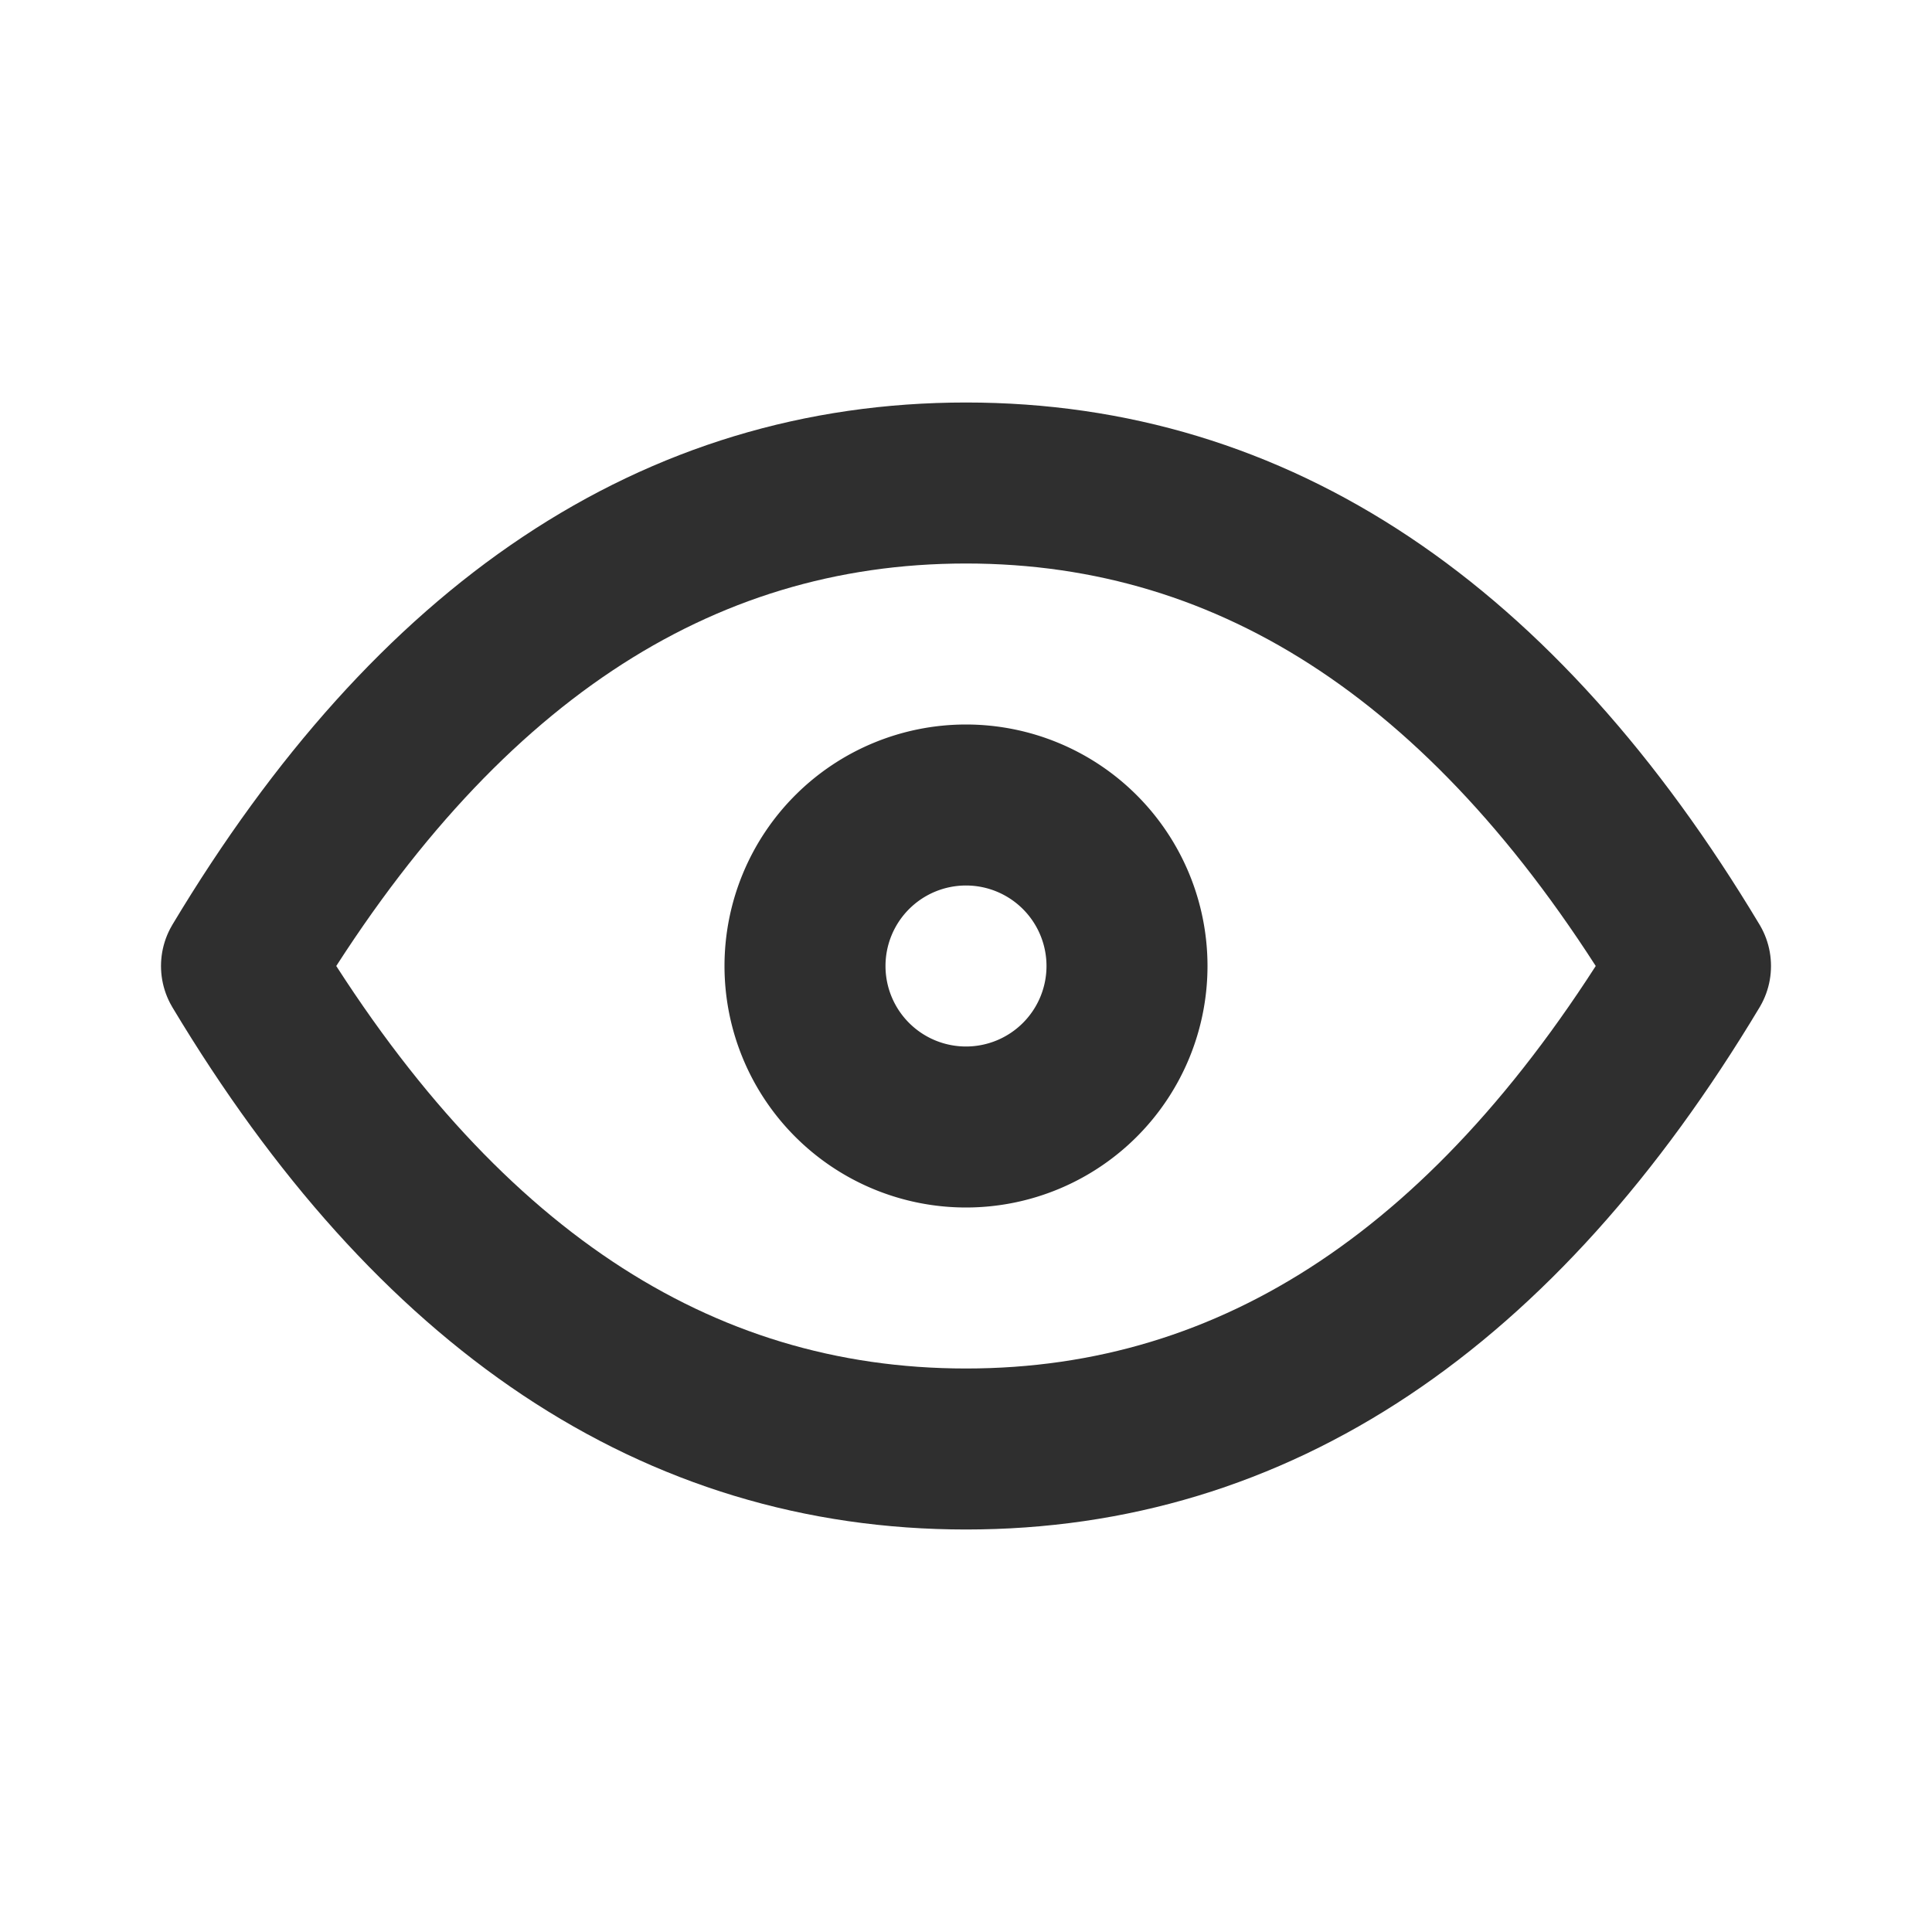
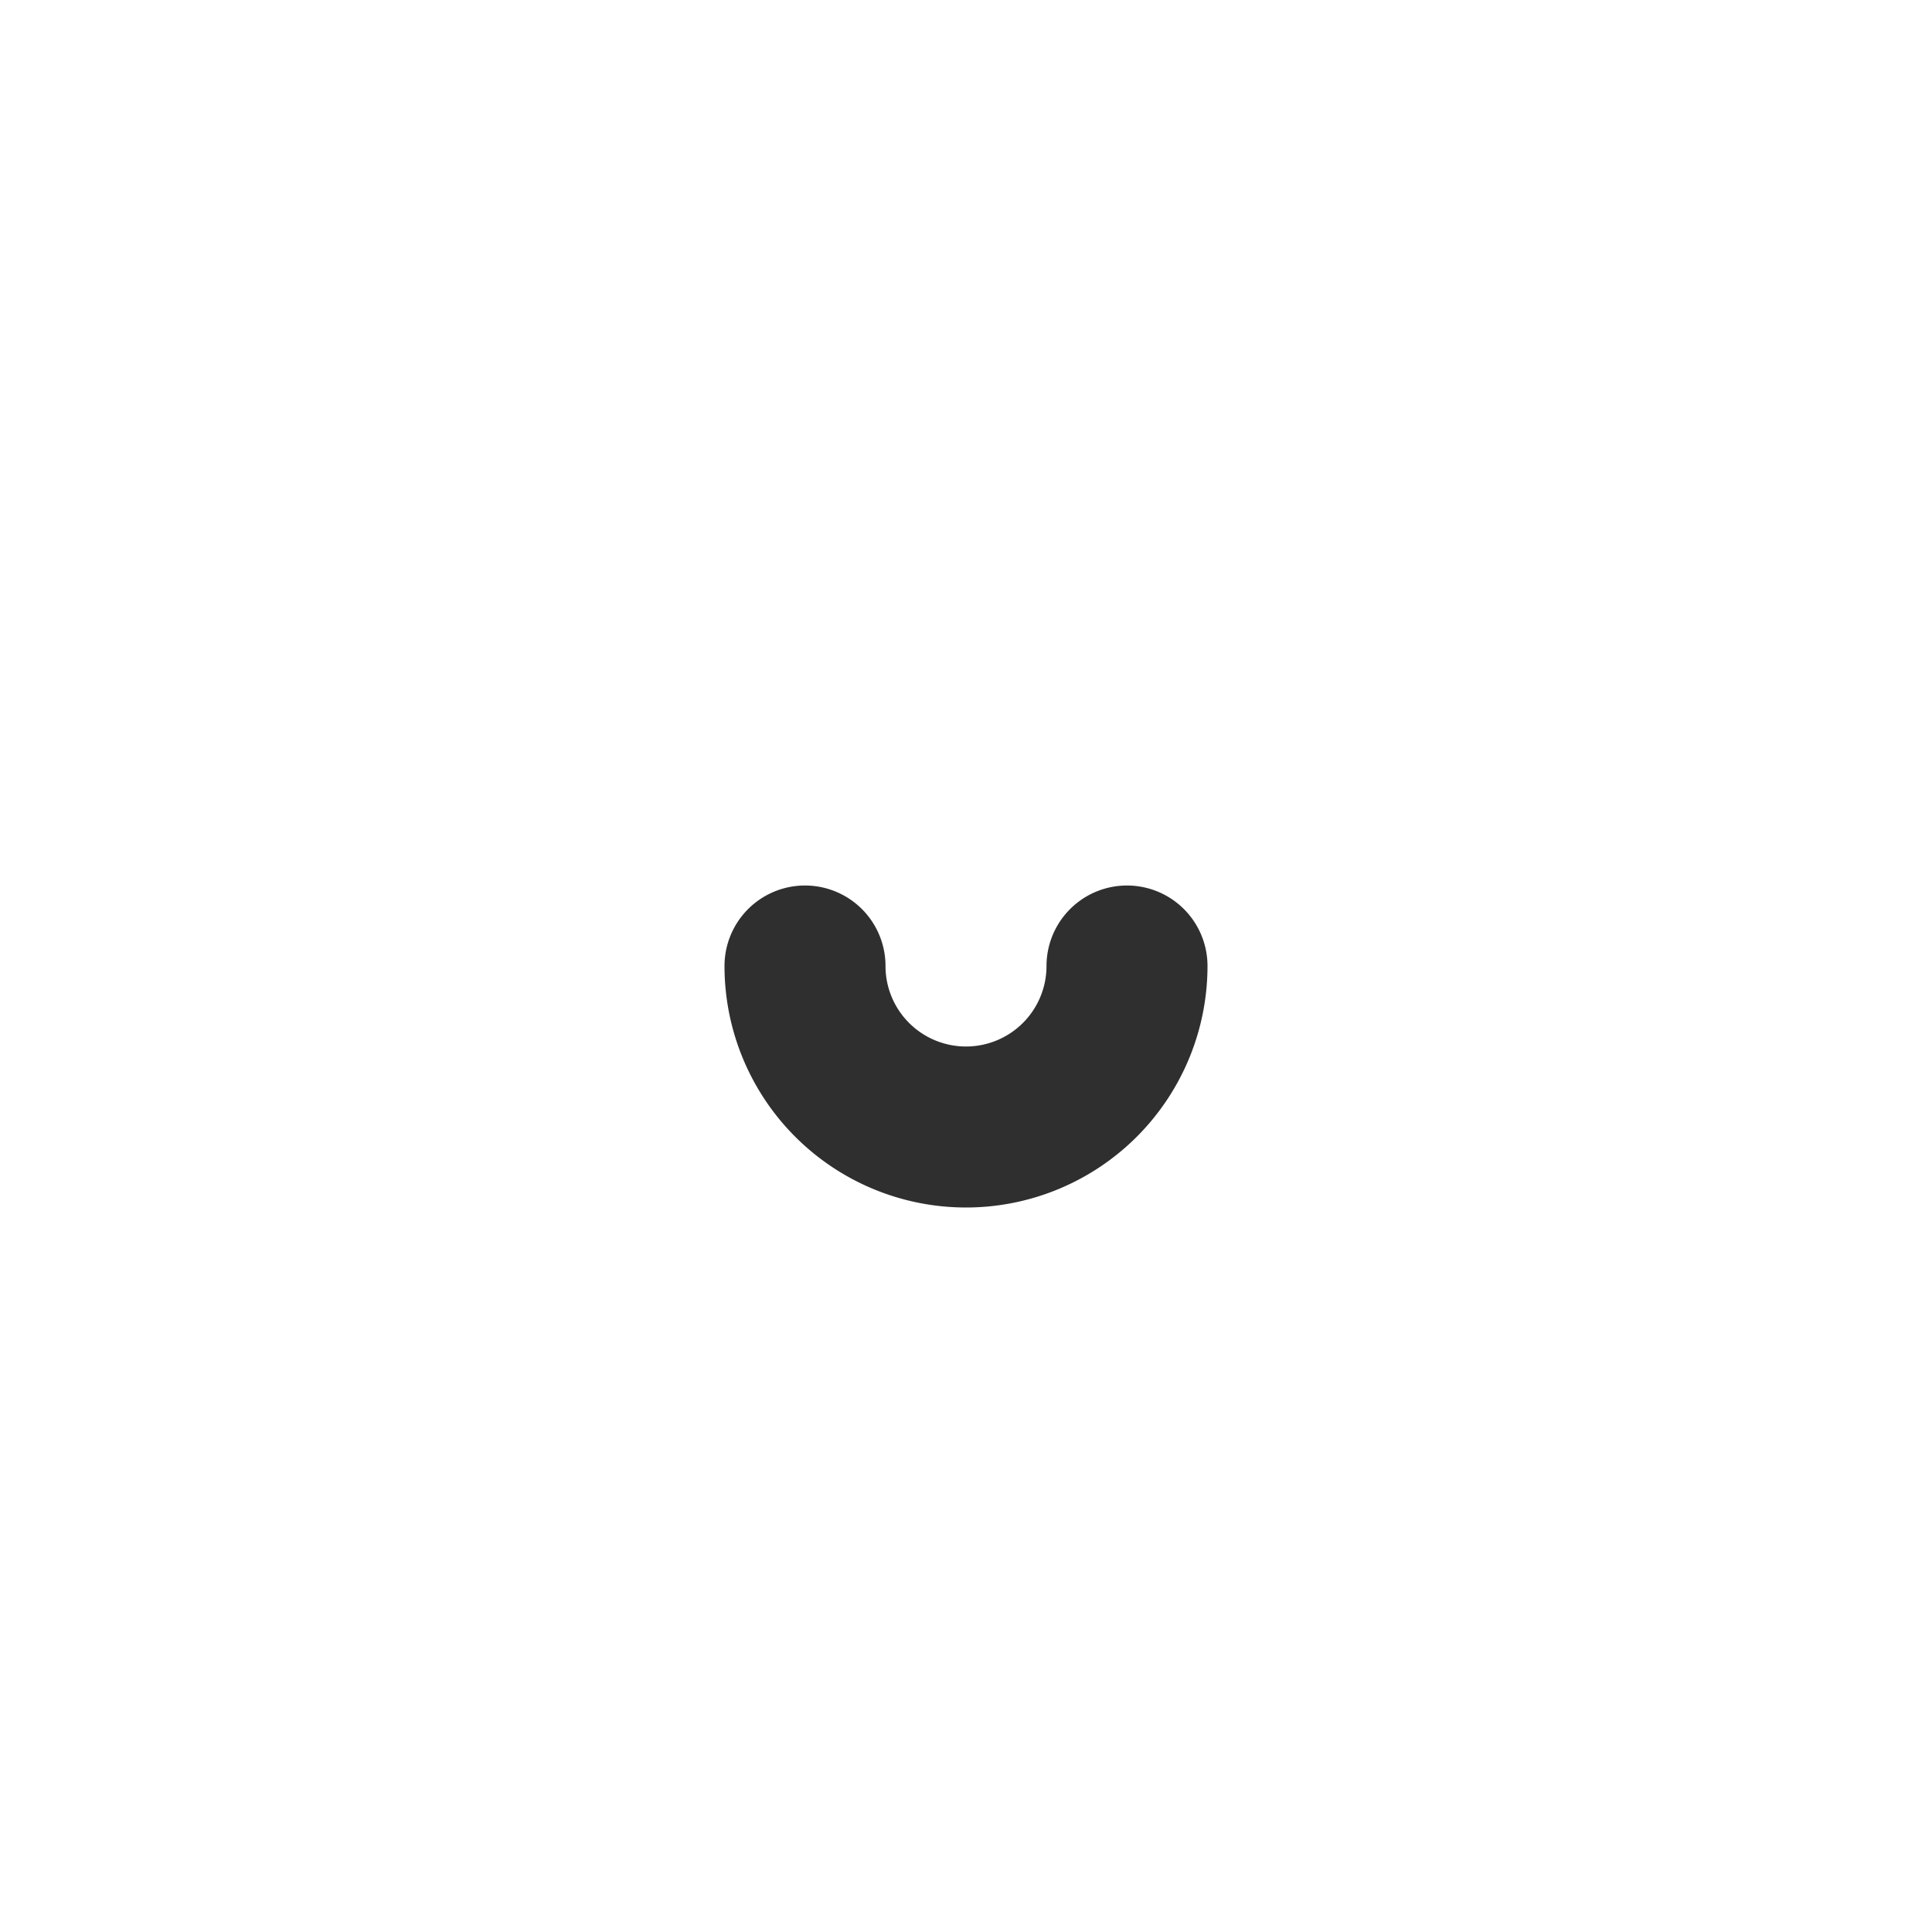
<svg xmlns="http://www.w3.org/2000/svg" width="26" height="26" viewBox="0 0 24 24">
  <g fill="none" stroke="#2F2F2F" stroke-linecap="round" stroke-linejoin="round" stroke-width="2">
-     <path d="M10 12a2 2 0 1 0 4 0a2 2 0 0 0-4 0" />
-     <path d="M21 12q-3.6 6-9 6t-9-6q3.6-6 9-6t9 6" />
+     <path d="M10 12a2 2 0 1 0 4 0" />
  </g>
</svg>